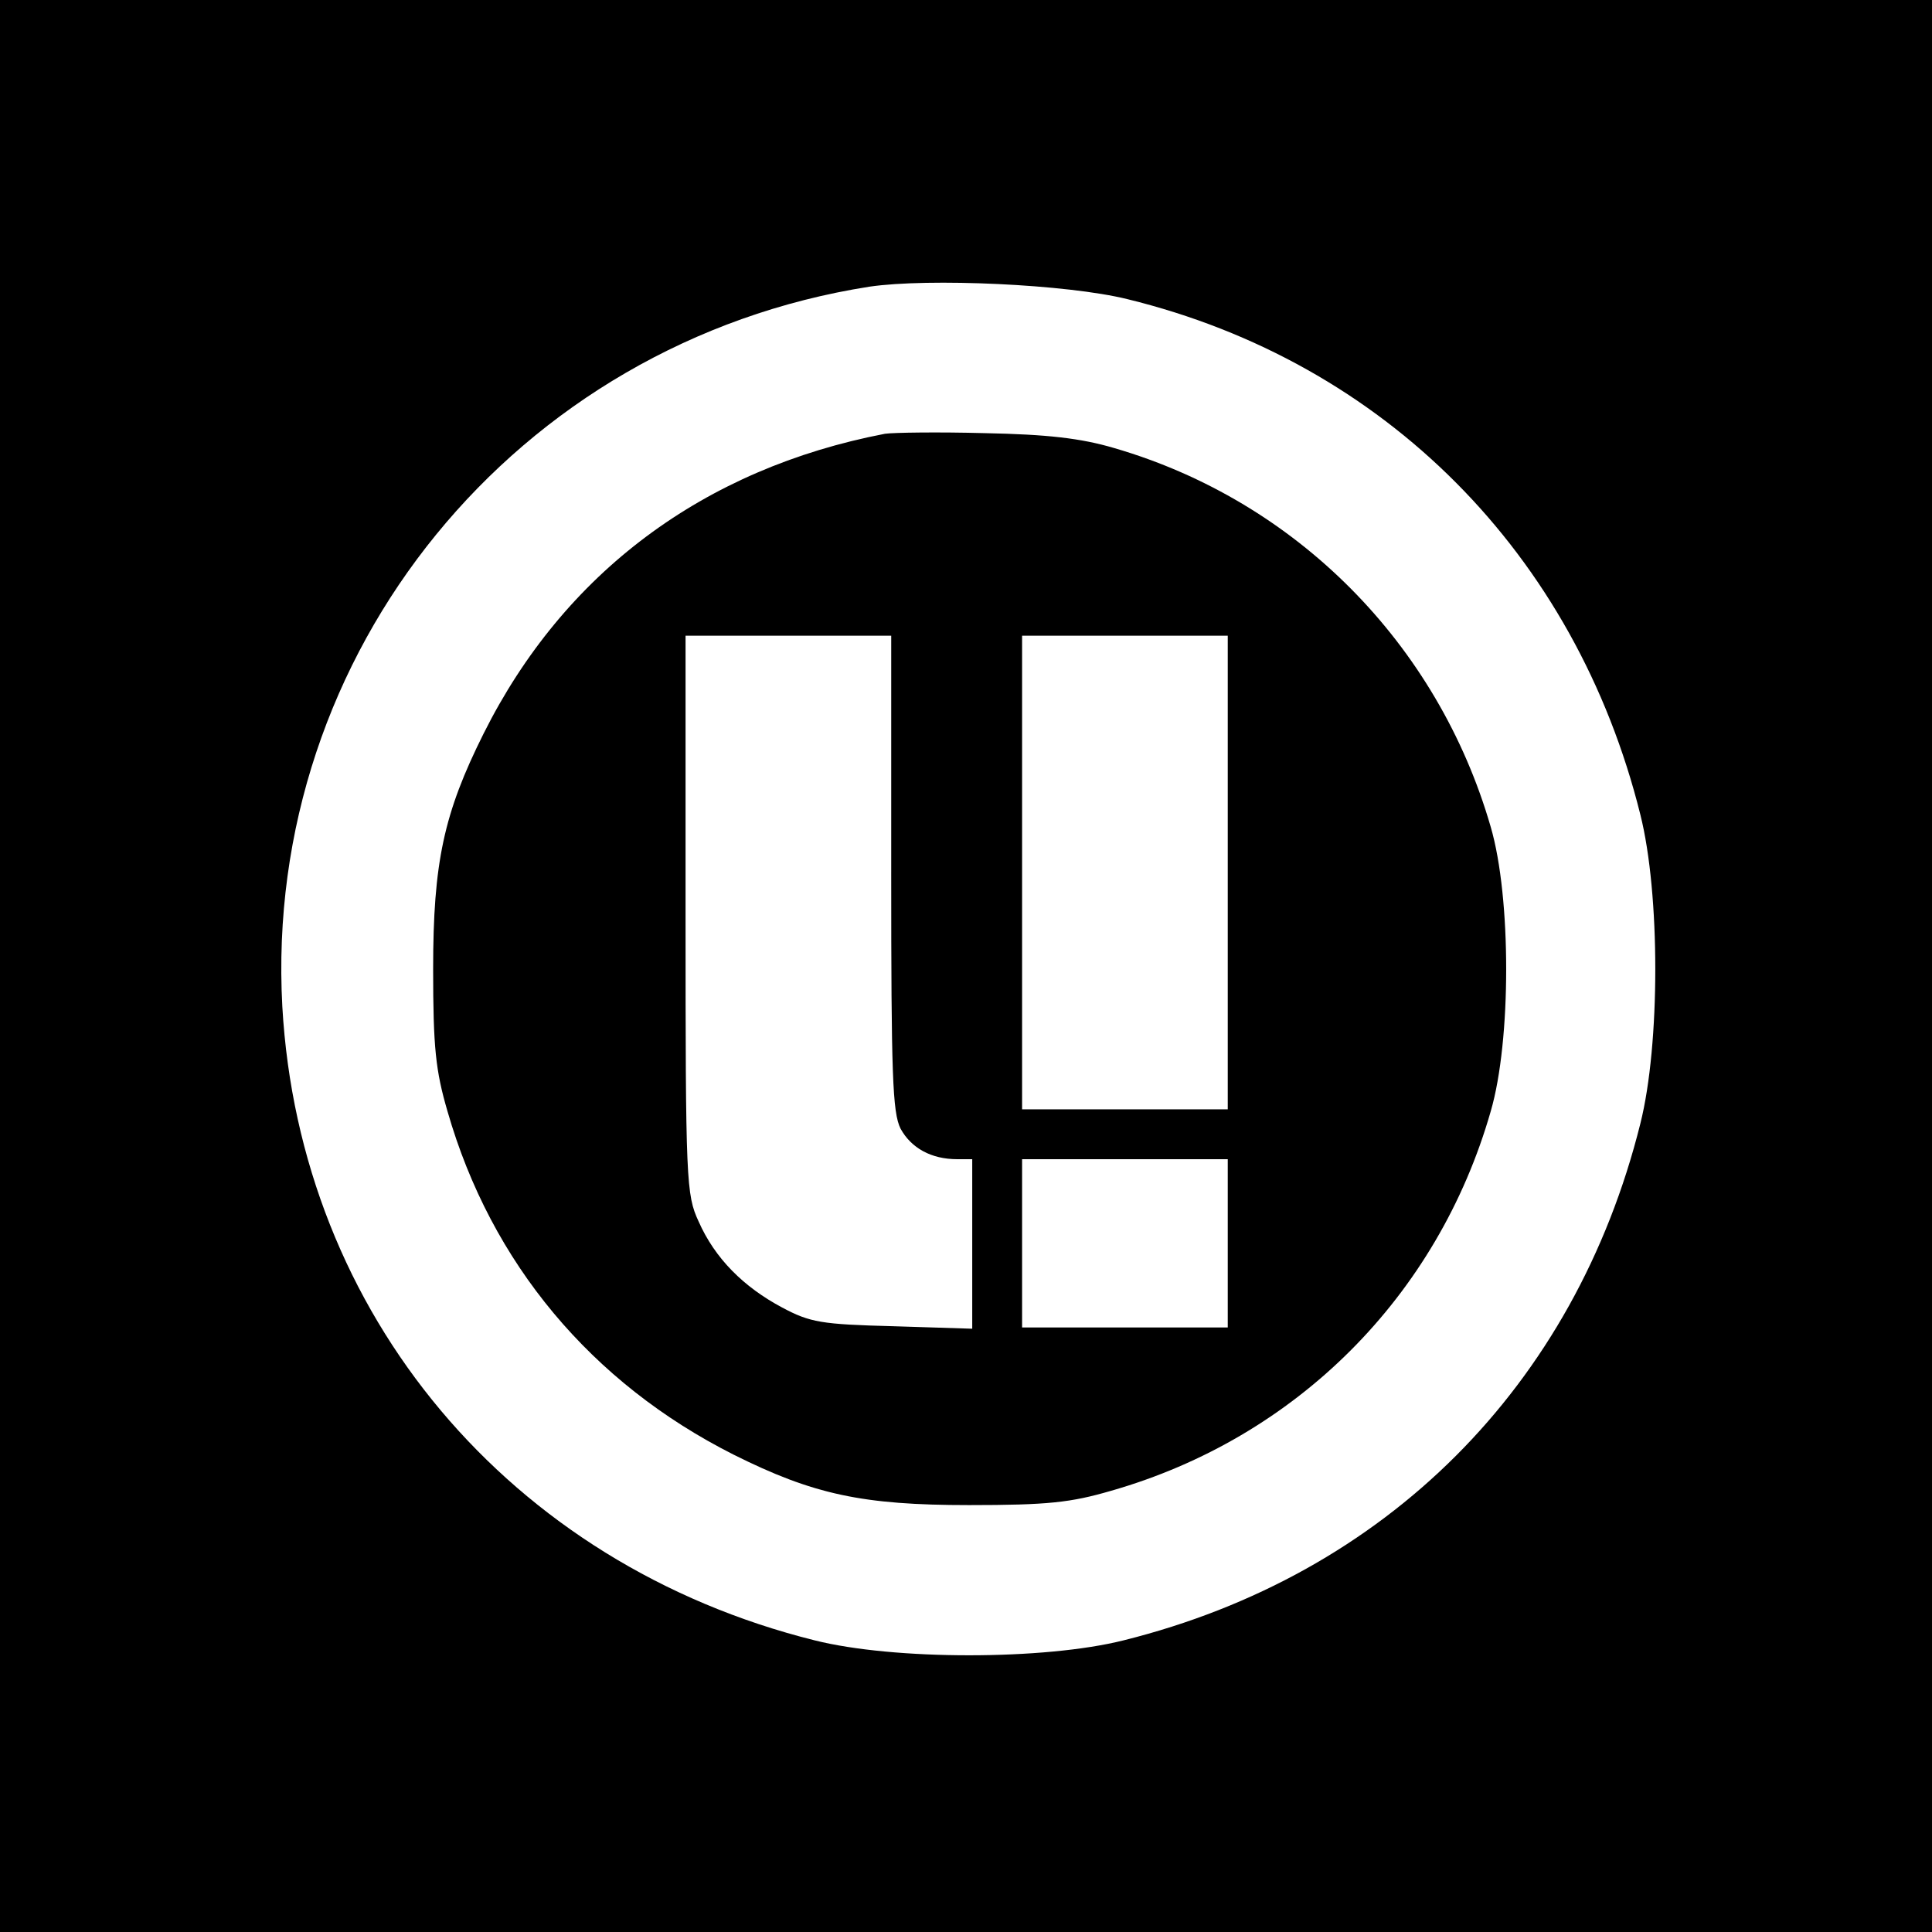
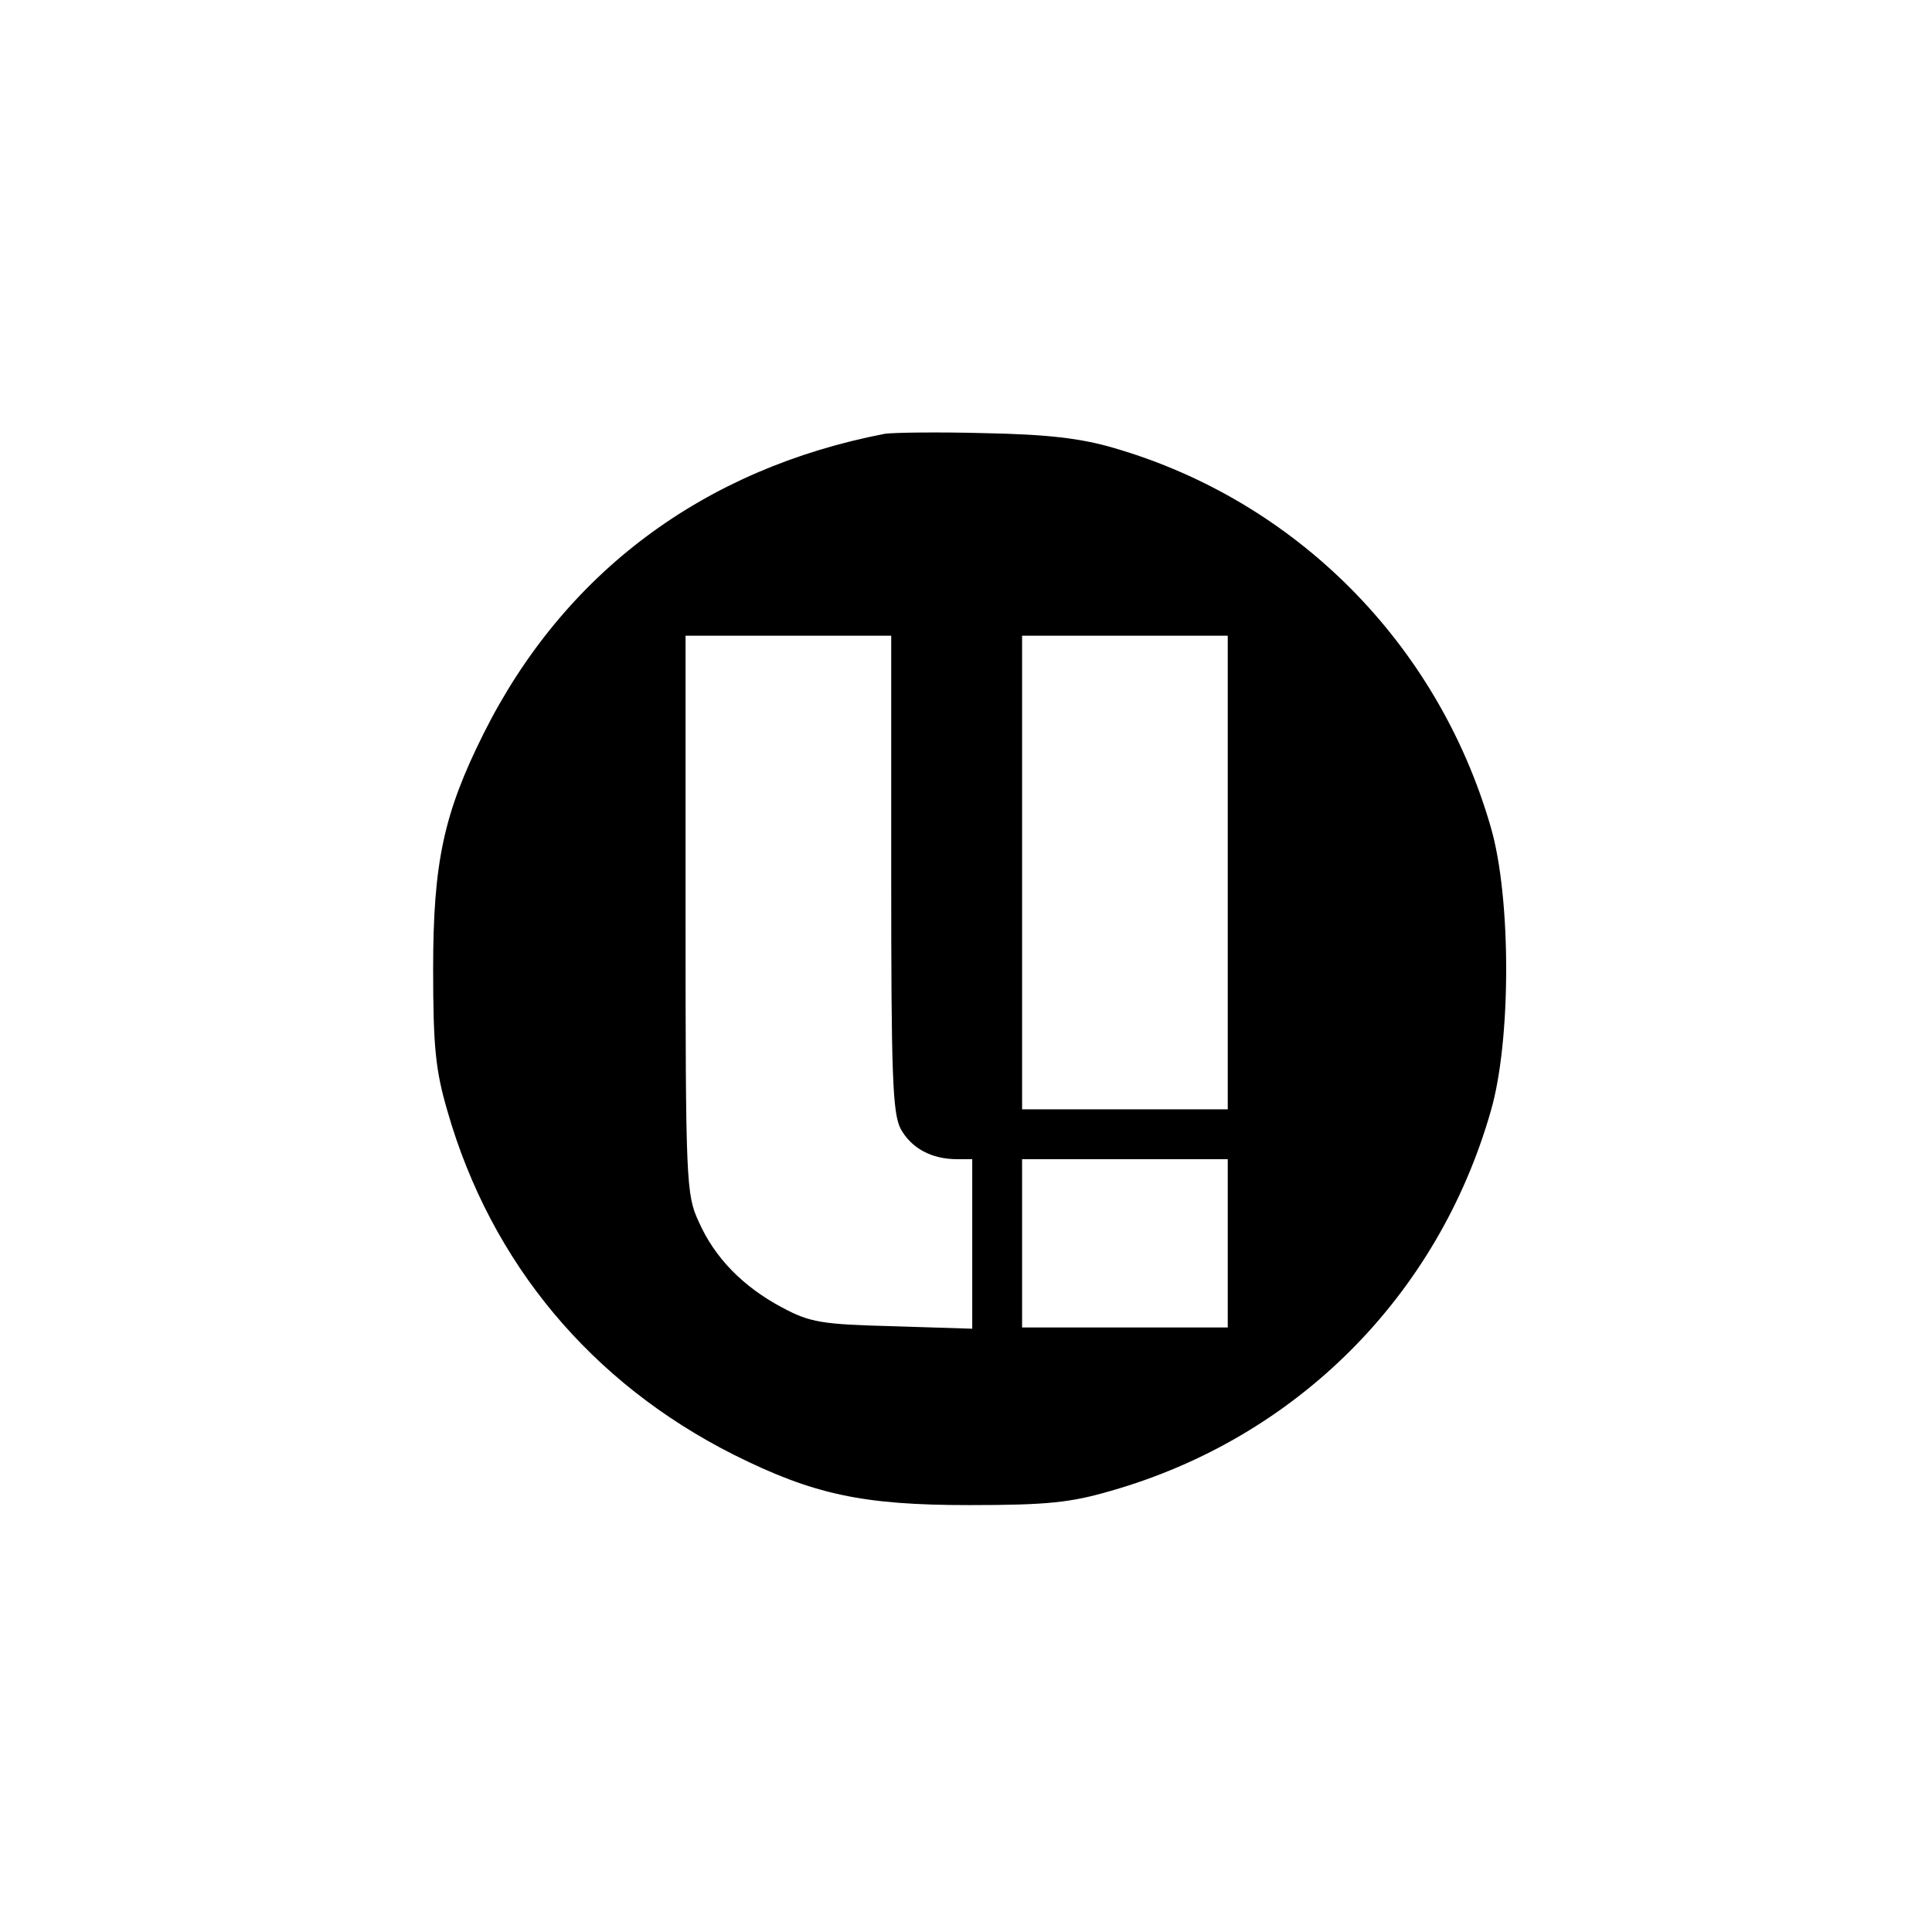
<svg xmlns="http://www.w3.org/2000/svg" version="1.0" width="310pt" height="310pt" viewBox="0 0 310 310" preserveAspectRatio="xMidYMid meet">
  <g transform="translate(0,310) scale(0.1,-0.1)" fill="#000000" stroke="none">
-     <path d="M0 1550 l0 -1550 1550 0 1550 0 0 1550 0 1550 -1550 0 -1550 0 0 -1550z m1809 1070 c413 -101 719 -409 823 -827 32 -127 32 -369 0 -496 -105 -421 -408 -724 -829 -829 -127 -32 -369 -32 -496 0 -489 122 -826 523 -854 1017 -31 568 375 1066 942 1155 95 14 317 4 414 -20z" />
-     <path d="M1420 2404 c-291 -56 -515 -223 -644 -481 -64 -128 -81 -207 -81 -378 0 -126 4 -163 23 -228 70 -244 231 -436 459 -551 128 -64 207 -81 378 -81 126 0 163 4 228 23 297 85 524 312 609 609 33 113 33 343 0 456 -85 294 -312 523 -604 608 -54 16 -108 22 -208 24 -74 2 -146 1 -160 -1z m10 -704 c0 -324 2 -385 15 -411 17 -31 49 -49 91 -49 l24 0 0 -136 0 -136 -127 4 c-115 3 -133 6 -178 30 -62 33 -108 79 -134 138 -20 43 -21 64 -21 493 l0 447 165 0 165 0 0 -380z m540 0 l0 -380 -165 0 -165 0 0 380 0 380 165 0 165 0 0 -380z m0 -595 l0 -135 -165 0 -165 0 0 135 0 135 165 0 165 0 0 -135z" />
+     <path d="M1420 2404 c-291 -56 -515 -223 -644 -481 -64 -128 -81 -207 -81 -378 0 -126 4 -163 23 -228 70 -244 231 -436 459 -551 128 -64 207 -81 378 -81 126 0 163 4 228 23 297 85 524 312 609 609 33 113 33 343 0 456 -85 294 -312 523 -604 608 -54 16 -108 22 -208 24 -74 2 -146 1 -160 -1z m10 -704 c0 -324 2 -385 15 -411 17 -31 49 -49 91 -49 l24 0 0 -136 0 -136 -127 4 c-115 3 -133 6 -178 30 -62 33 -108 79 -134 138 -20 43 -21 64 -21 493 l0 447 165 0 165 0 0 -380z m540 0 l0 -380 -165 0 -165 0 0 380 0 380 165 0 165 0 0 -380m0 -595 l0 -135 -165 0 -165 0 0 135 0 135 165 0 165 0 0 -135z" />
  </g>
</svg>